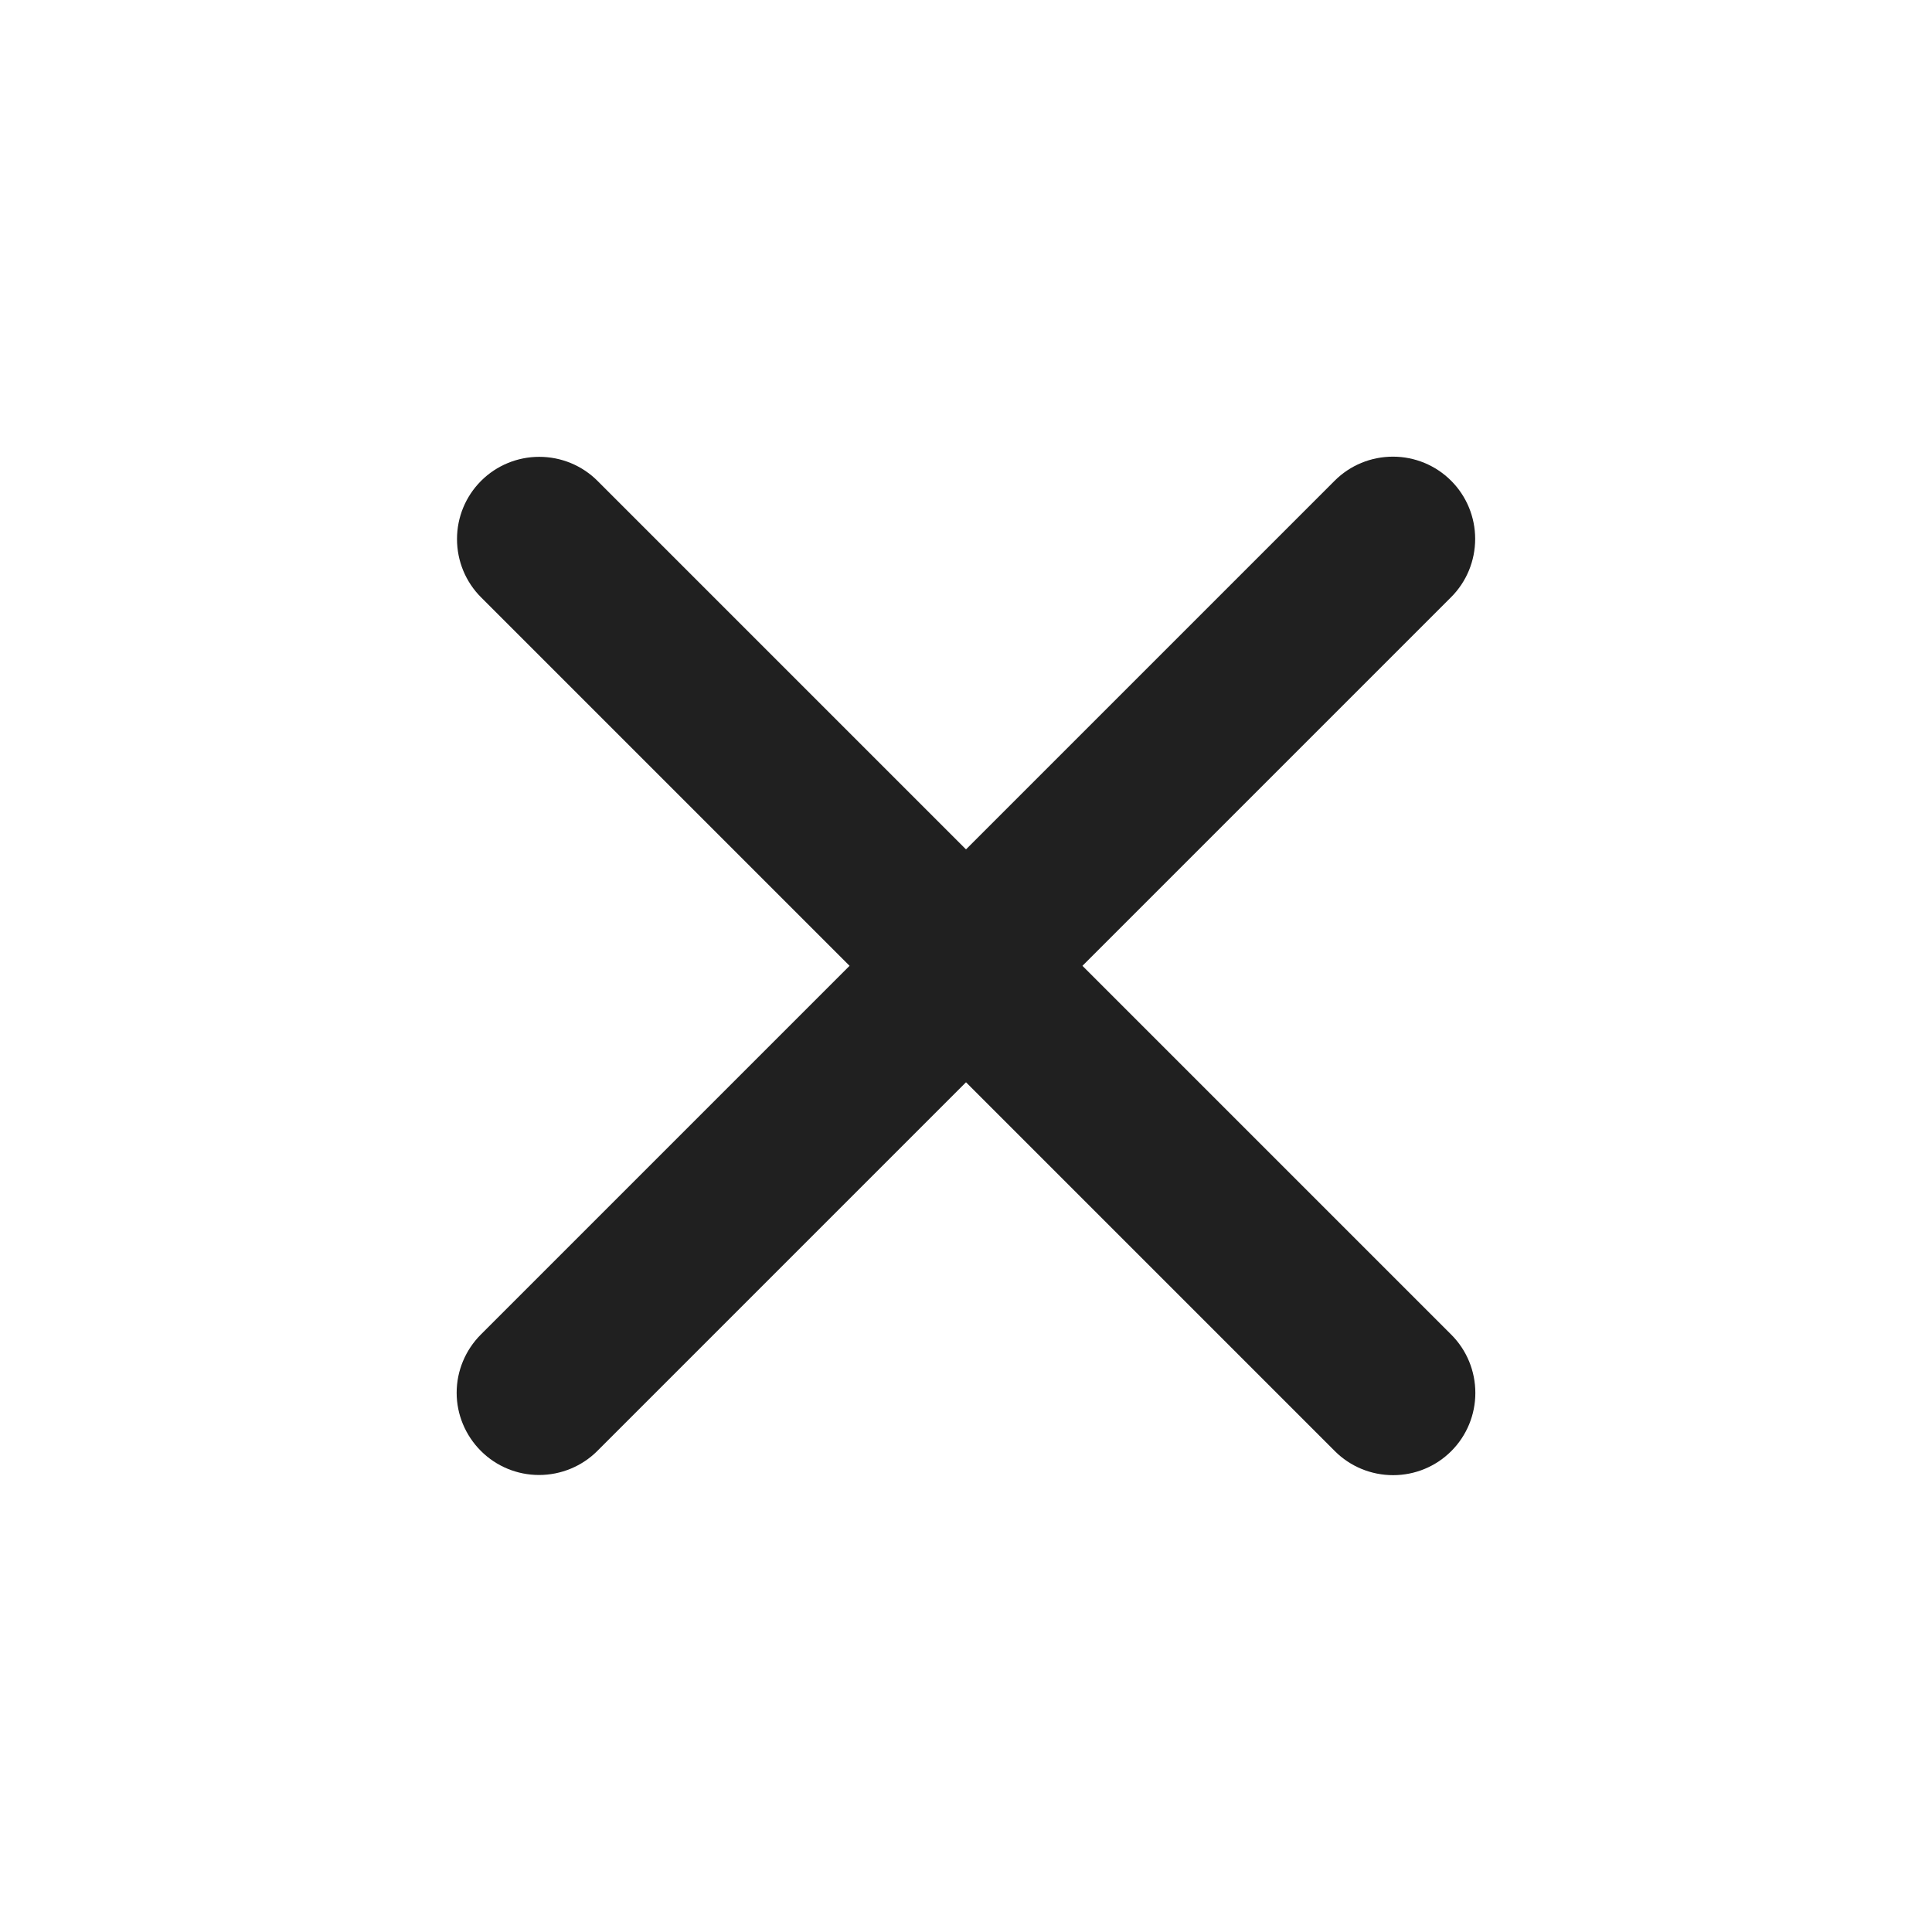
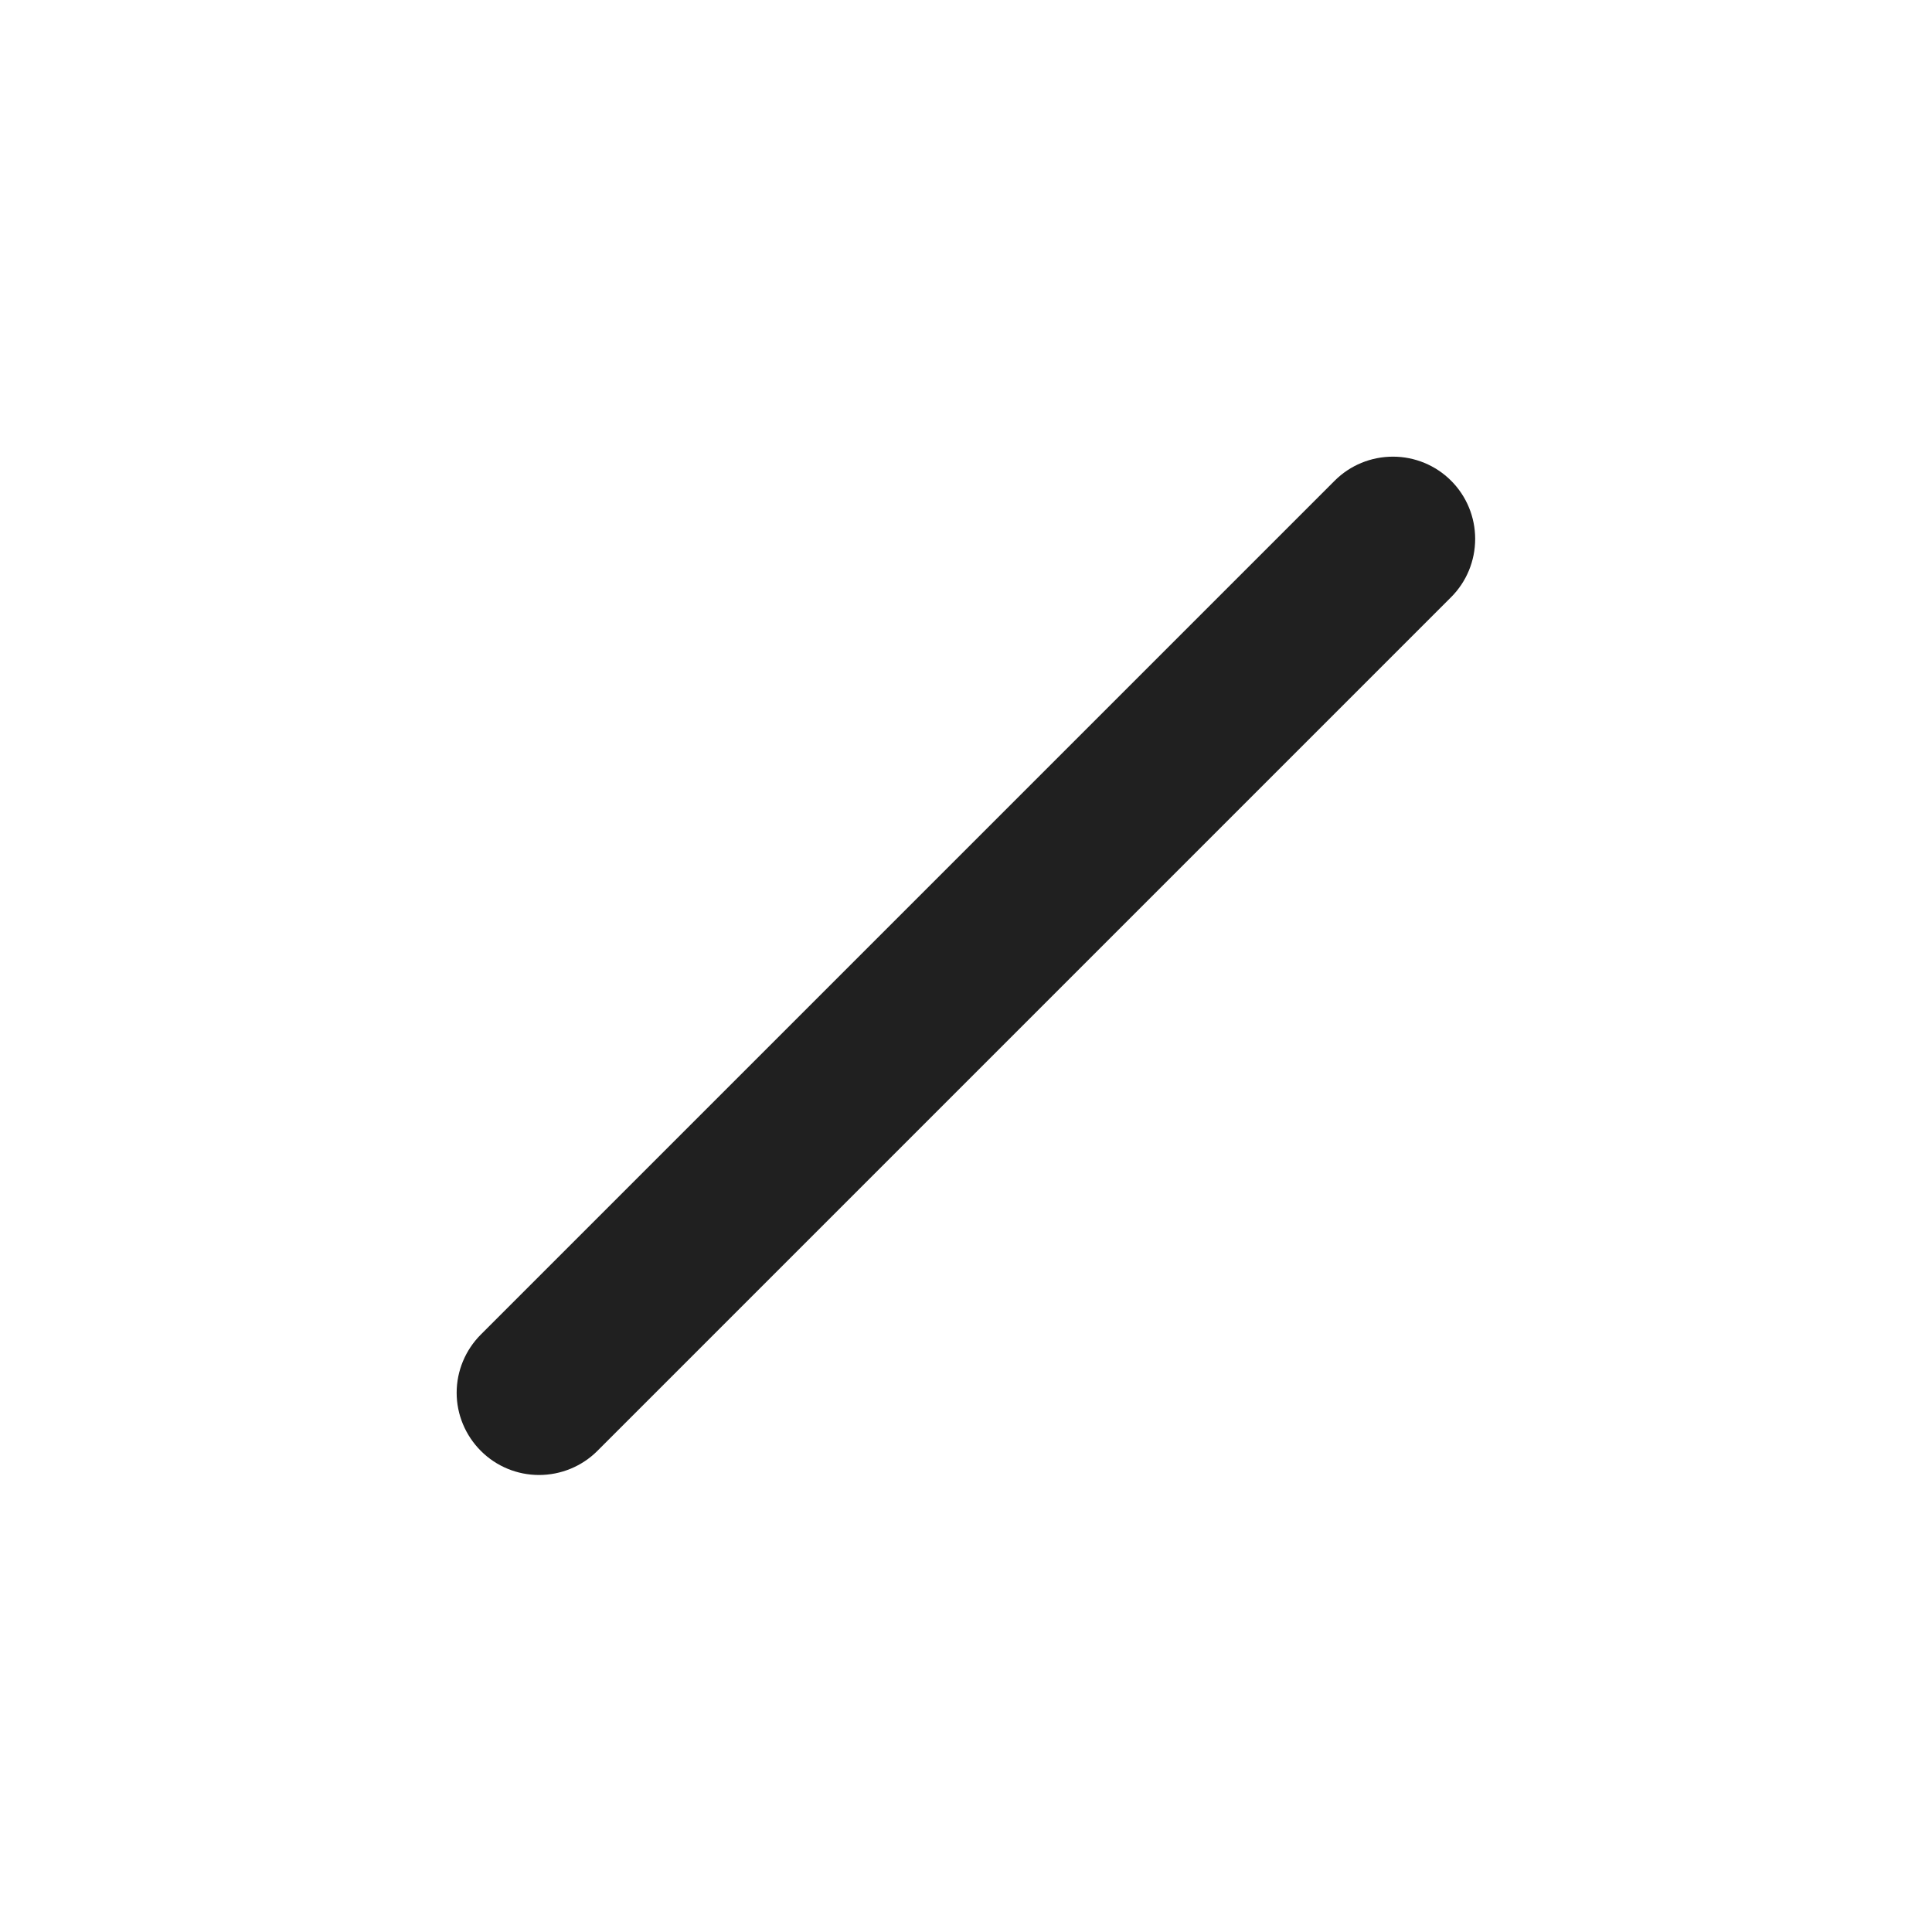
<svg xmlns="http://www.w3.org/2000/svg" width="15" height="15" viewBox="0 0 10 11" fill="none">
  <path d="M7.762 2.737C7.85 2.825 7.899 2.944 7.899 3.068C7.899 3.193 7.85 3.312 7.762 3.4L2.901 8.261C2.813 8.349 2.693 8.398 2.569 8.398C2.445 8.398 2.326 8.349 2.238 8.261C2.15 8.173 2.1 8.054 2.1 7.93C2.1 7.805 2.15 7.686 2.238 7.598L7.099 2.737C7.187 2.649 7.306 2.6 7.431 2.6C7.555 2.6 7.674 2.649 7.762 2.737Z" fill="#202020" />
-   <path d="M7.763 8.262C7.675 8.35 7.556 8.399 7.432 8.399C7.307 8.399 7.188 8.35 7.1 8.262L2.239 3.401C2.151 3.313 2.102 3.194 2.102 3.069C2.102 2.945 2.151 2.826 2.239 2.738C2.327 2.65 2.446 2.601 2.57 2.601C2.695 2.601 2.814 2.65 2.902 2.738L7.763 7.599C7.851 7.687 7.9 7.806 7.9 7.931C7.9 8.055 7.851 8.174 7.763 8.262Z" fill="#202020" />
</svg>